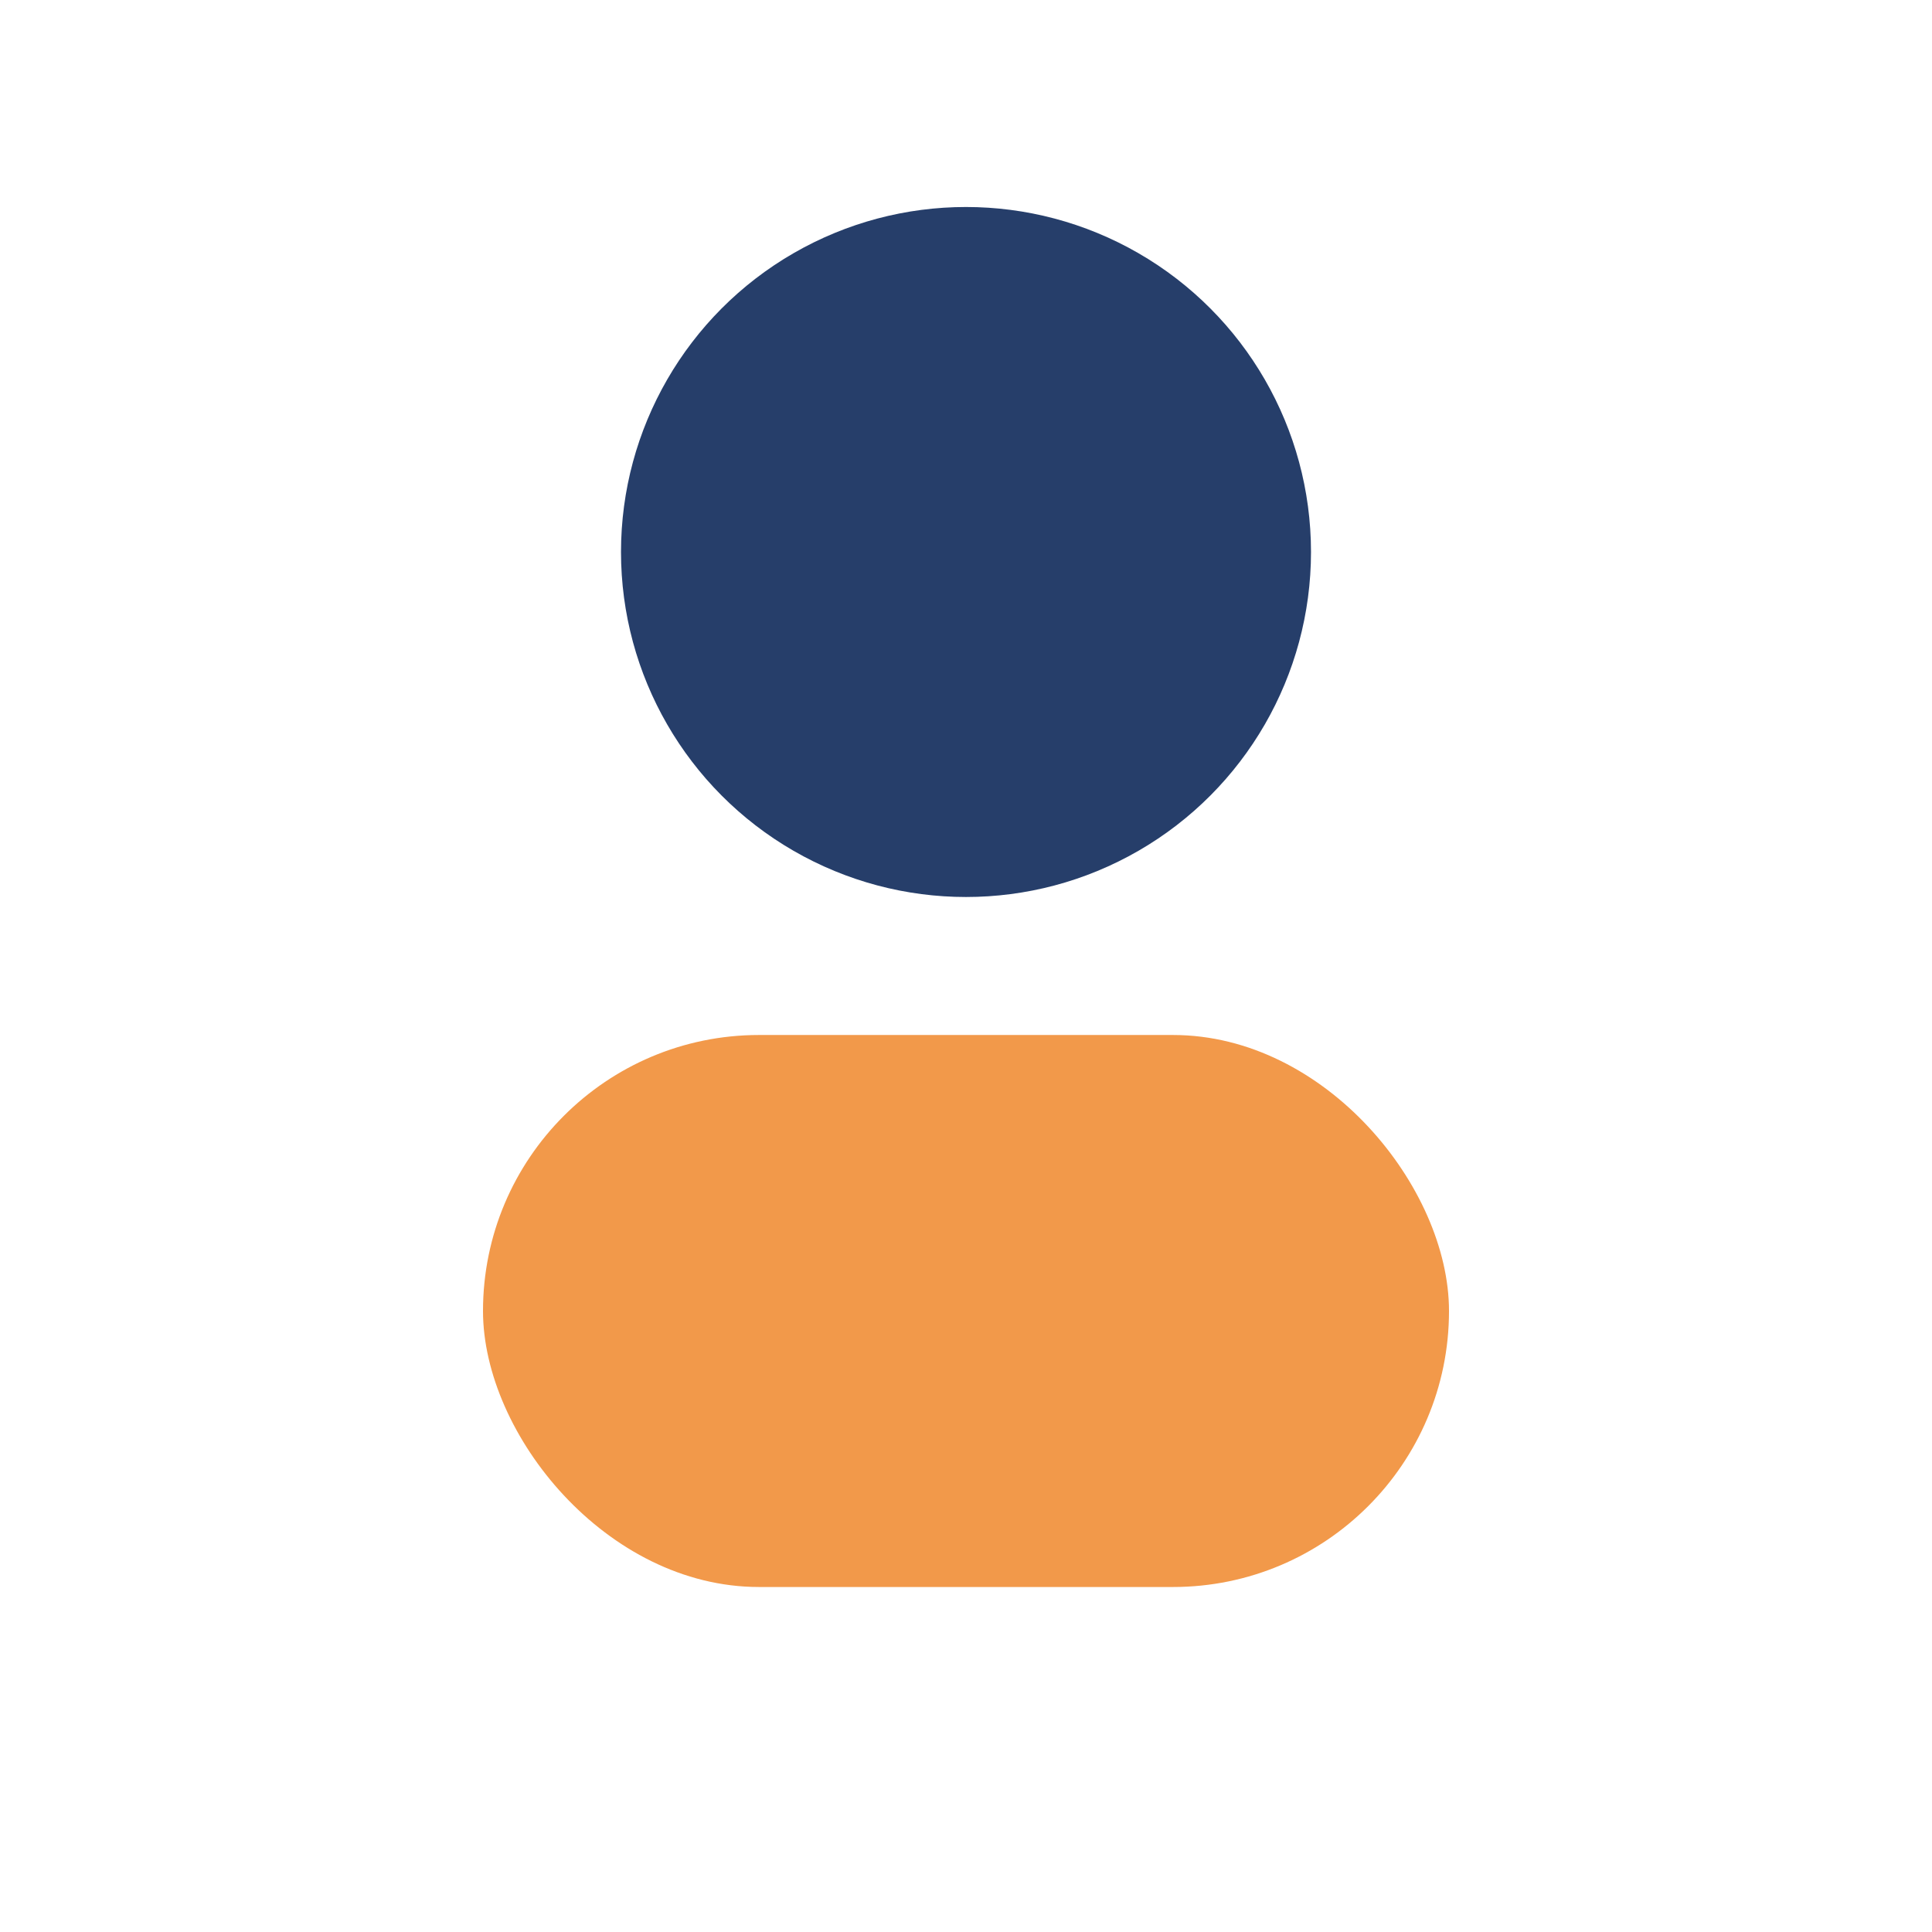
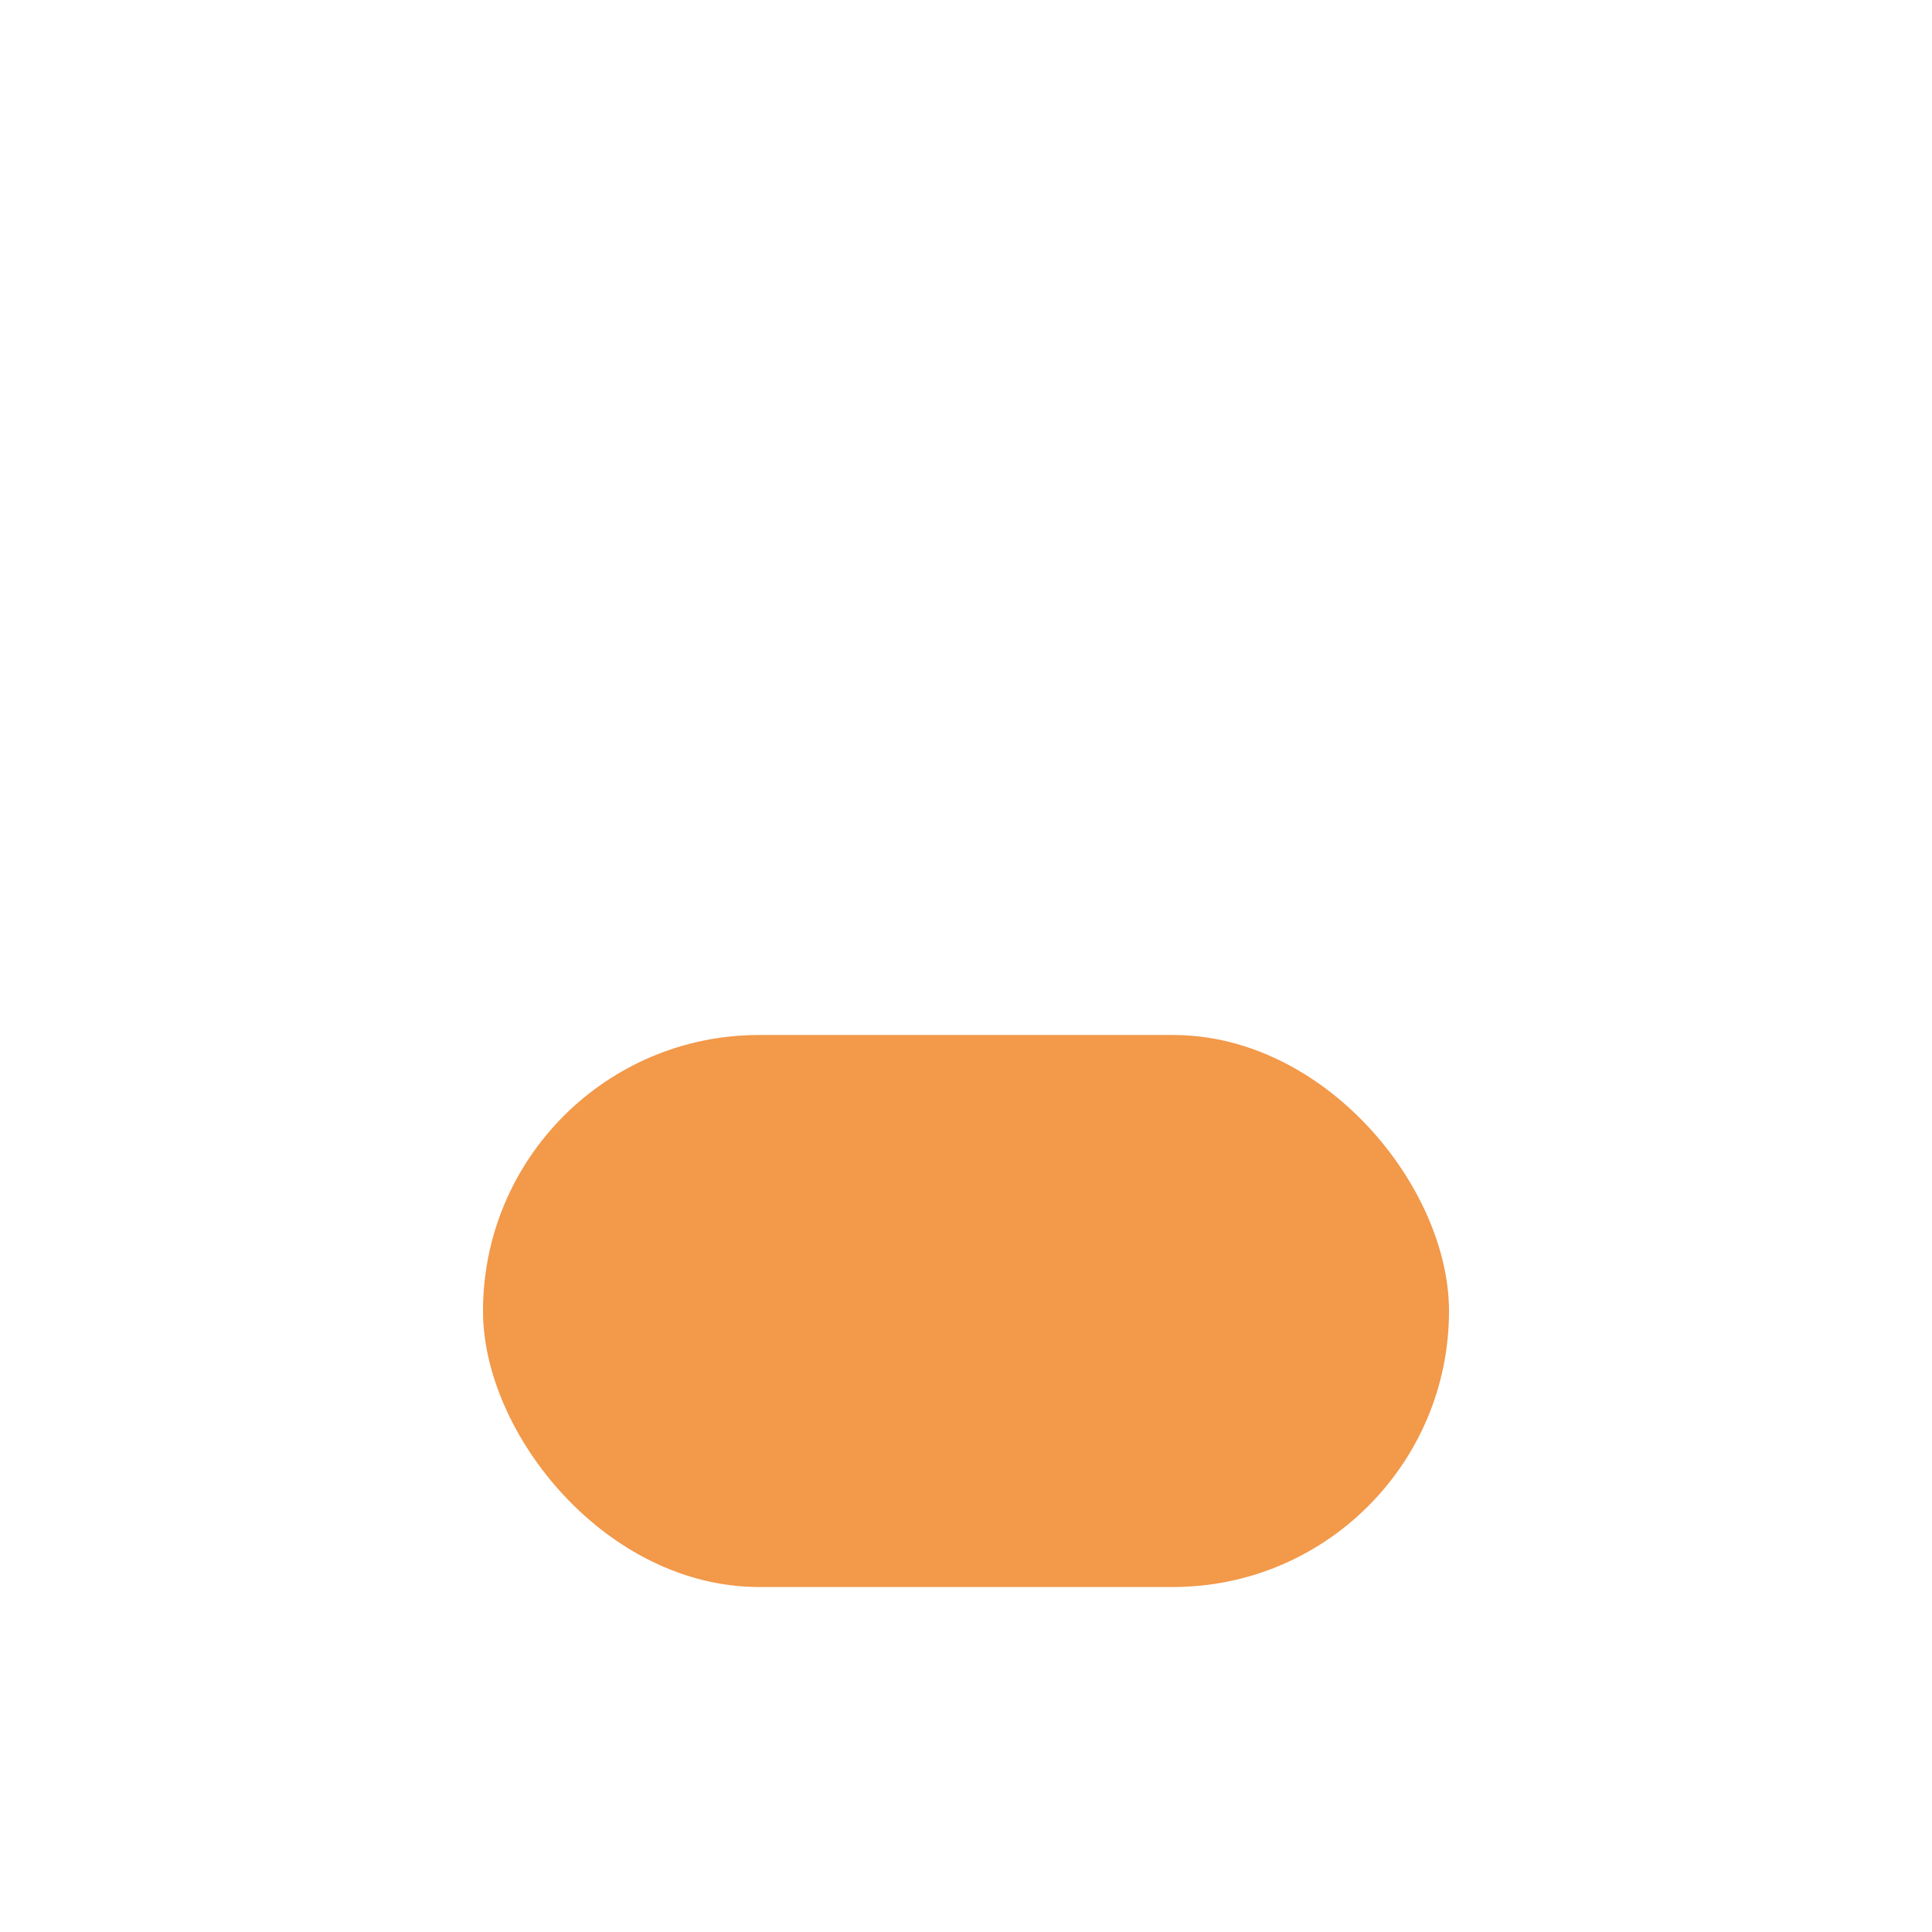
<svg xmlns="http://www.w3.org/2000/svg" width="28" height="28" viewBox="0 0 28 28">
-   <circle cx="14" cy="8" r="5" fill="#263E6A" />
  <rect x="7" y="15" width="14" height="8" rx="4" fill="#F2994A" />
</svg>